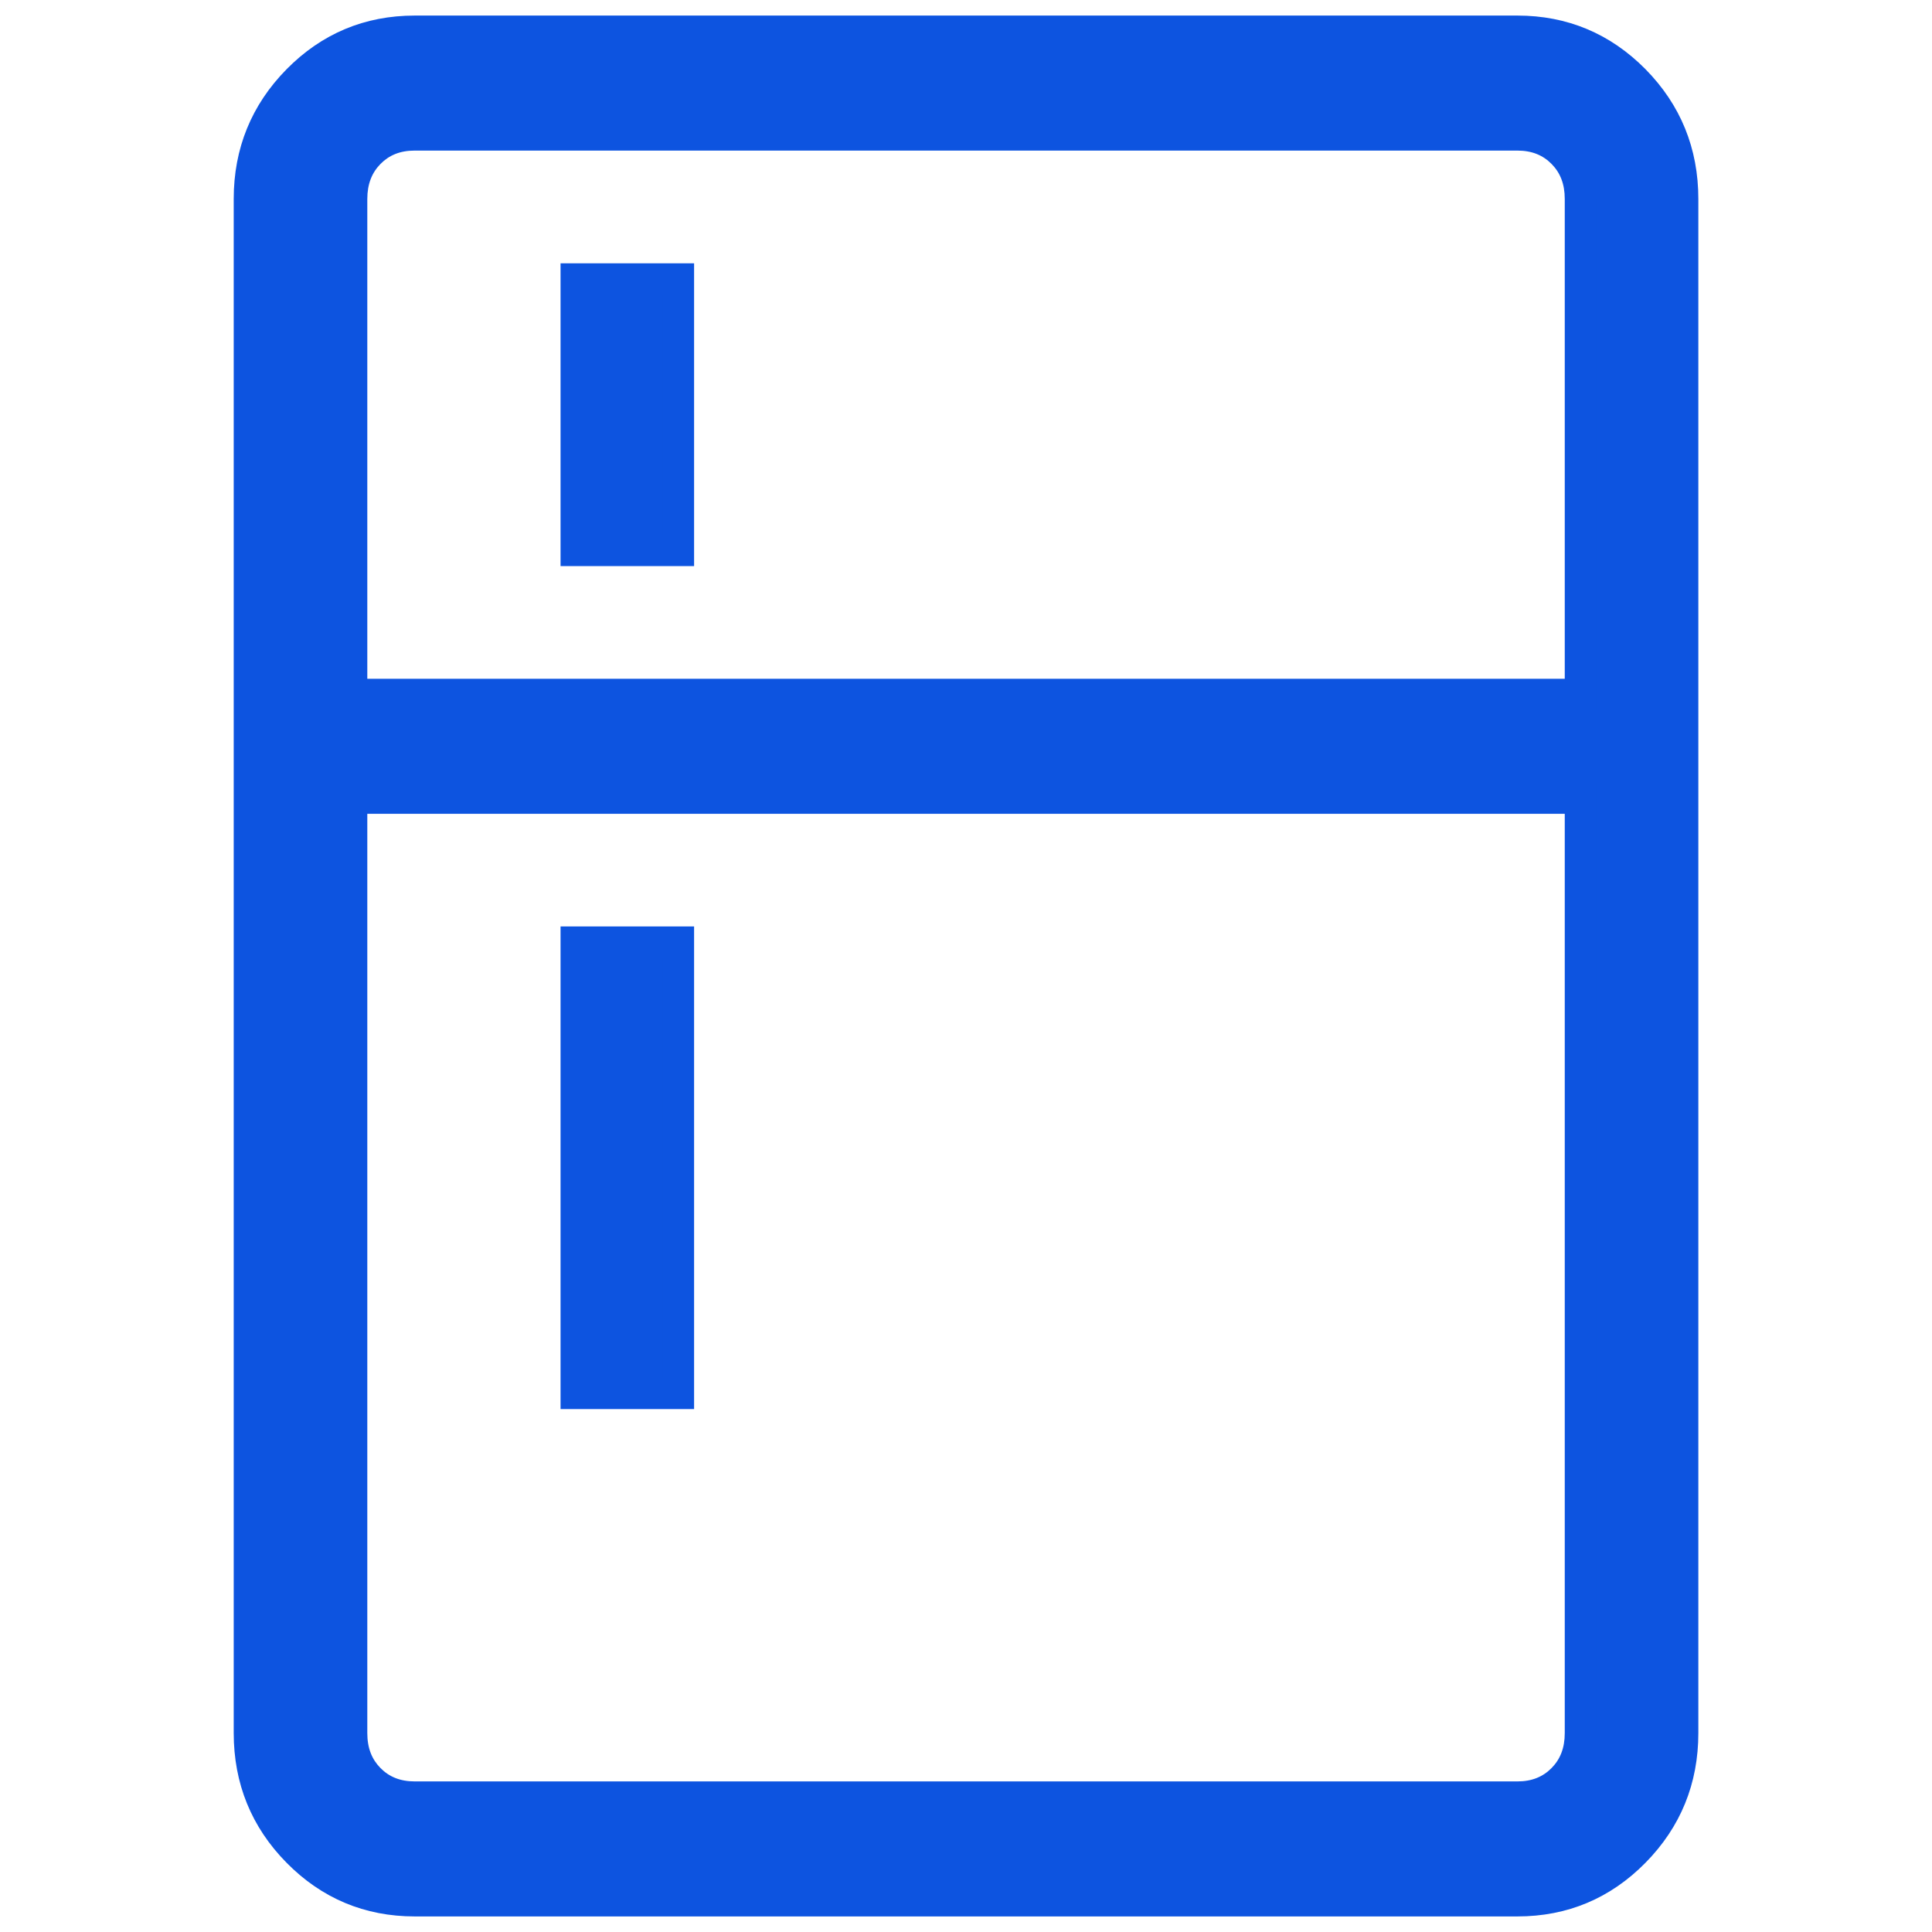
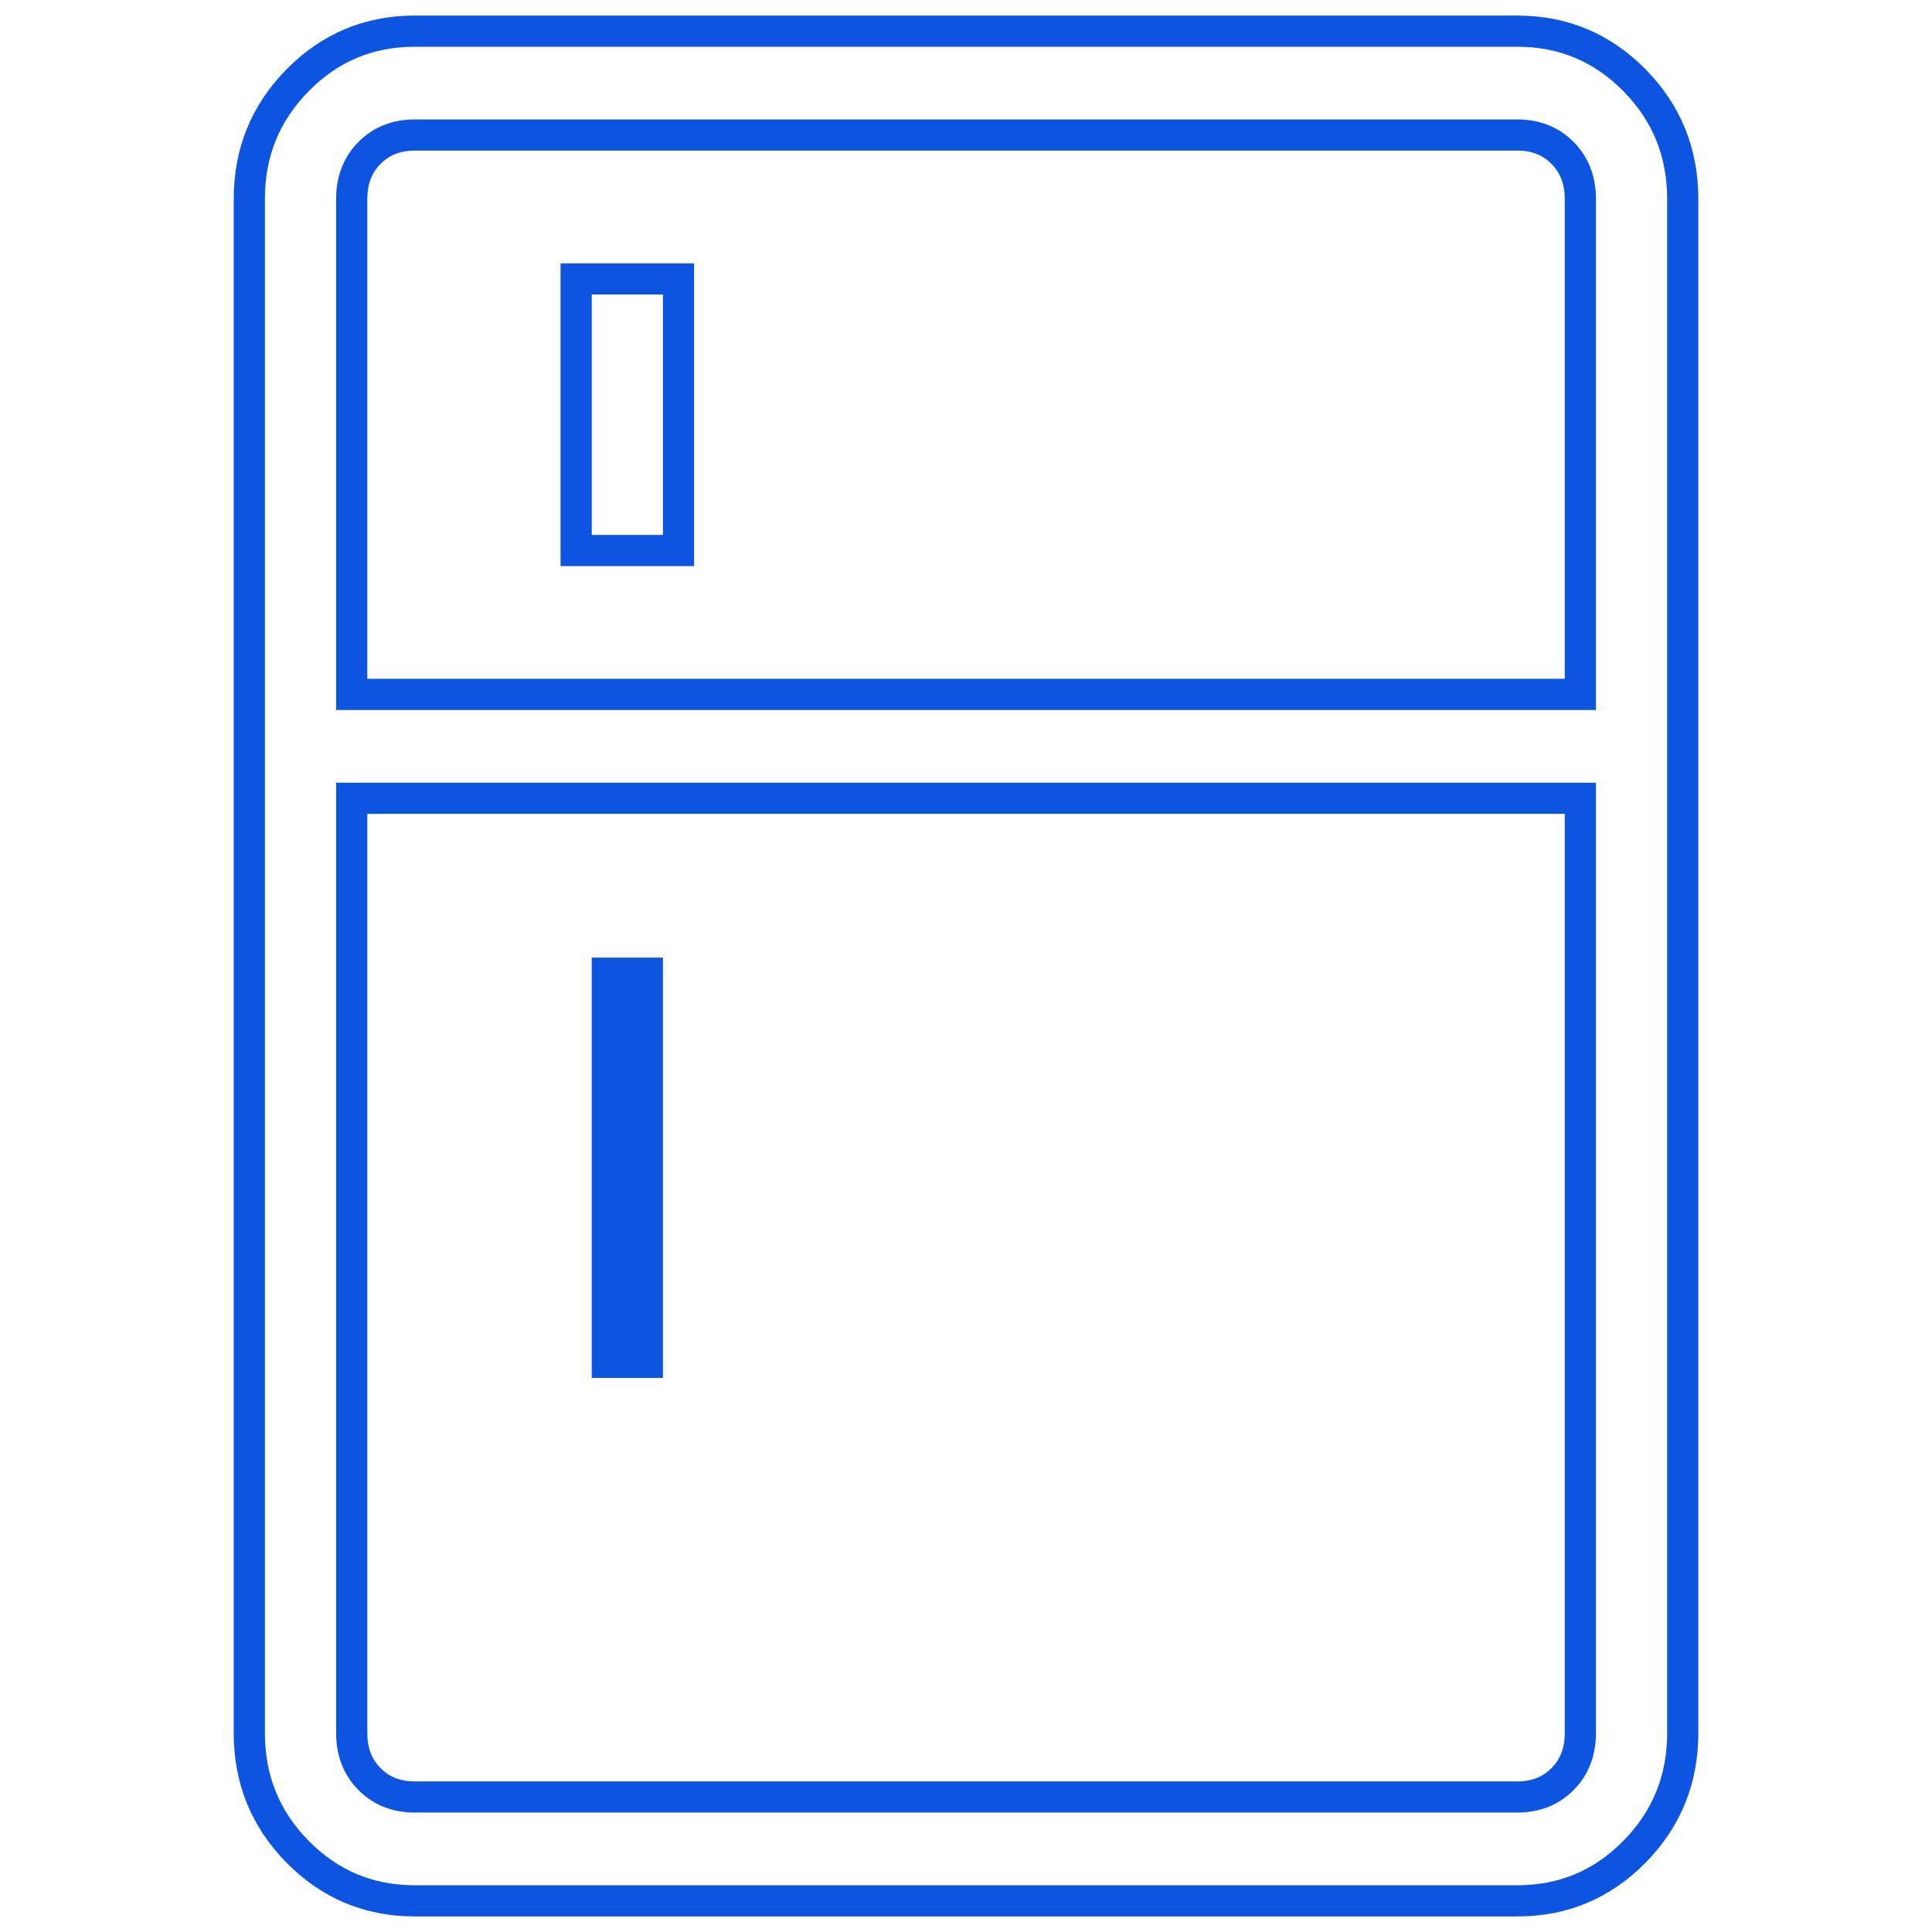
<svg xmlns="http://www.w3.org/2000/svg" width="35" height="35" viewBox="0 0 35 35" fill="none">
-   <path d="M10.436 9.973V5.052H12.291V9.973H10.436ZM10.436 25.245V17.065H12.291V25.245H10.436ZM7.513 34.435C6.682 34.435 5.975 34.139 5.391 33.547C4.807 32.955 4.516 32.238 4.516 31.396V3.604C4.516 2.763 4.807 2.046 5.391 1.453C5.975 0.861 6.682 0.565 7.513 0.565H27.488C28.316 0.565 29.023 0.861 29.608 1.453C30.192 2.045 30.483 2.762 30.483 3.605V31.396C30.483 32.237 30.192 32.954 29.608 33.547C29.024 34.139 28.317 34.435 27.488 34.435H7.513ZM7.513 32.554H27.488C27.82 32.554 28.094 32.445 28.308 32.228C28.522 32.011 28.628 31.734 28.628 31.396V14.461H6.37V31.396C6.37 31.734 6.477 32.011 6.691 32.228C6.905 32.445 7.179 32.554 7.513 32.554ZM6.37 12.579H28.628V3.604C28.628 3.266 28.522 2.989 28.308 2.772C28.094 2.555 27.82 2.446 27.488 2.446H7.511C7.179 2.446 6.905 2.555 6.691 2.772C6.477 2.989 6.37 3.267 6.37 3.605V12.579Z" fill="#0D54E0" />
-   <path fill-rule="evenodd" clip-rule="evenodd" d="M7.514 0.847C6.759 0.847 6.124 1.112 5.593 1.651C5.062 2.191 4.799 2.836 4.799 3.603V31.396C4.799 32.165 5.062 32.811 5.593 33.349C6.124 33.888 6.759 34.153 7.514 34.153H27.489C28.243 34.153 28.877 33.888 29.408 33.349C29.939 32.809 30.202 32.164 30.202 31.396V3.605C30.202 2.835 29.939 2.189 29.408 1.651C28.876 1.112 28.241 0.847 27.489 0.847H7.514ZM5.191 1.255C5.828 0.609 6.607 0.282 7.514 0.282H27.489C28.393 0.282 29.172 0.609 29.81 1.254C30.446 1.9 30.767 2.689 30.767 3.605V31.396C30.767 32.31 30.446 33.099 29.81 33.745C29.174 34.391 28.394 34.718 27.489 34.718H7.514C6.607 34.718 5.828 34.391 5.191 33.745C4.555 33.1 4.234 32.311 4.234 31.396V3.603C4.234 2.69 4.555 1.901 5.191 1.255ZM6.491 2.574C6.763 2.298 7.112 2.164 7.512 2.164H27.489C27.889 2.164 28.238 2.298 28.51 2.574C28.782 2.849 28.912 3.201 28.912 3.603V12.862H6.089V3.605C6.089 3.202 6.219 2.85 6.491 2.574ZM7.512 2.728C7.247 2.728 7.049 2.812 6.893 2.97C6.738 3.128 6.654 3.332 6.654 3.605V12.297H28.347V3.603C28.347 3.331 28.264 3.128 28.108 2.97C27.952 2.812 27.753 2.728 27.489 2.728H7.512ZM10.155 4.77H12.574V10.255H10.155V4.77ZM10.72 5.335V9.691H12.01V5.335H10.72ZM6.089 14.179H28.912V31.396C28.912 31.799 28.782 32.151 28.51 32.426C28.238 32.702 27.889 32.836 27.489 32.836H7.514C7.113 32.836 6.764 32.703 6.491 32.426C6.22 32.151 6.089 31.799 6.089 31.396V14.179ZM6.654 14.743V31.396C6.654 31.669 6.737 31.872 6.893 32.03C7.049 32.188 7.248 32.272 7.514 32.272H27.489C27.753 32.272 27.952 32.188 28.108 32.03C28.264 31.872 28.347 31.669 28.347 31.396V14.743H6.654ZM10.155 16.783H12.574V25.527H10.155V16.783ZM10.72 17.348V24.963H12.01V17.348H10.72Z" fill="#0D54E0" />
+   <path fill-rule="evenodd" clip-rule="evenodd" d="M7.514 0.847C6.759 0.847 6.124 1.112 5.593 1.651C5.062 2.191 4.799 2.836 4.799 3.603V31.396C4.799 32.165 5.062 32.811 5.593 33.349C6.124 33.888 6.759 34.153 7.514 34.153H27.489C28.243 34.153 28.877 33.888 29.408 33.349C29.939 32.809 30.202 32.164 30.202 31.396V3.605C30.202 2.835 29.939 2.189 29.408 1.651C28.876 1.112 28.241 0.847 27.489 0.847H7.514ZM5.191 1.255C5.828 0.609 6.607 0.282 7.514 0.282H27.489C28.393 0.282 29.172 0.609 29.81 1.254C30.446 1.9 30.767 2.689 30.767 3.605V31.396C30.767 32.31 30.446 33.099 29.81 33.745C29.174 34.391 28.394 34.718 27.489 34.718H7.514C6.607 34.718 5.828 34.391 5.191 33.745C4.555 33.1 4.234 32.311 4.234 31.396V3.603C4.234 2.69 4.555 1.901 5.191 1.255ZM6.491 2.574C6.763 2.298 7.112 2.164 7.512 2.164H27.489C27.889 2.164 28.238 2.298 28.51 2.574C28.782 2.849 28.912 3.201 28.912 3.603V12.862H6.089V3.605C6.089 3.202 6.219 2.85 6.491 2.574ZM7.512 2.728C7.247 2.728 7.049 2.812 6.893 2.97C6.738 3.128 6.654 3.332 6.654 3.605V12.297H28.347V3.603C28.347 3.331 28.264 3.128 28.108 2.97C27.952 2.812 27.753 2.728 27.489 2.728H7.512ZM10.155 4.77H12.574V10.255H10.155V4.77ZM10.72 5.335V9.691H12.01V5.335H10.72ZM6.089 14.179H28.912V31.396C28.912 31.799 28.782 32.151 28.51 32.426C28.238 32.702 27.889 32.836 27.489 32.836H7.514C7.113 32.836 6.764 32.703 6.491 32.426C6.22 32.151 6.089 31.799 6.089 31.396V14.179ZM6.654 14.743V31.396C6.654 31.669 6.737 31.872 6.893 32.03C7.049 32.188 7.248 32.272 7.514 32.272H27.489C27.753 32.272 27.952 32.188 28.108 32.03C28.264 31.872 28.347 31.669 28.347 31.396V14.743H6.654ZM10.155 16.783H12.574H10.155V16.783ZM10.72 17.348V24.963H12.01V17.348H10.72Z" fill="#0D54E0" />
</svg>